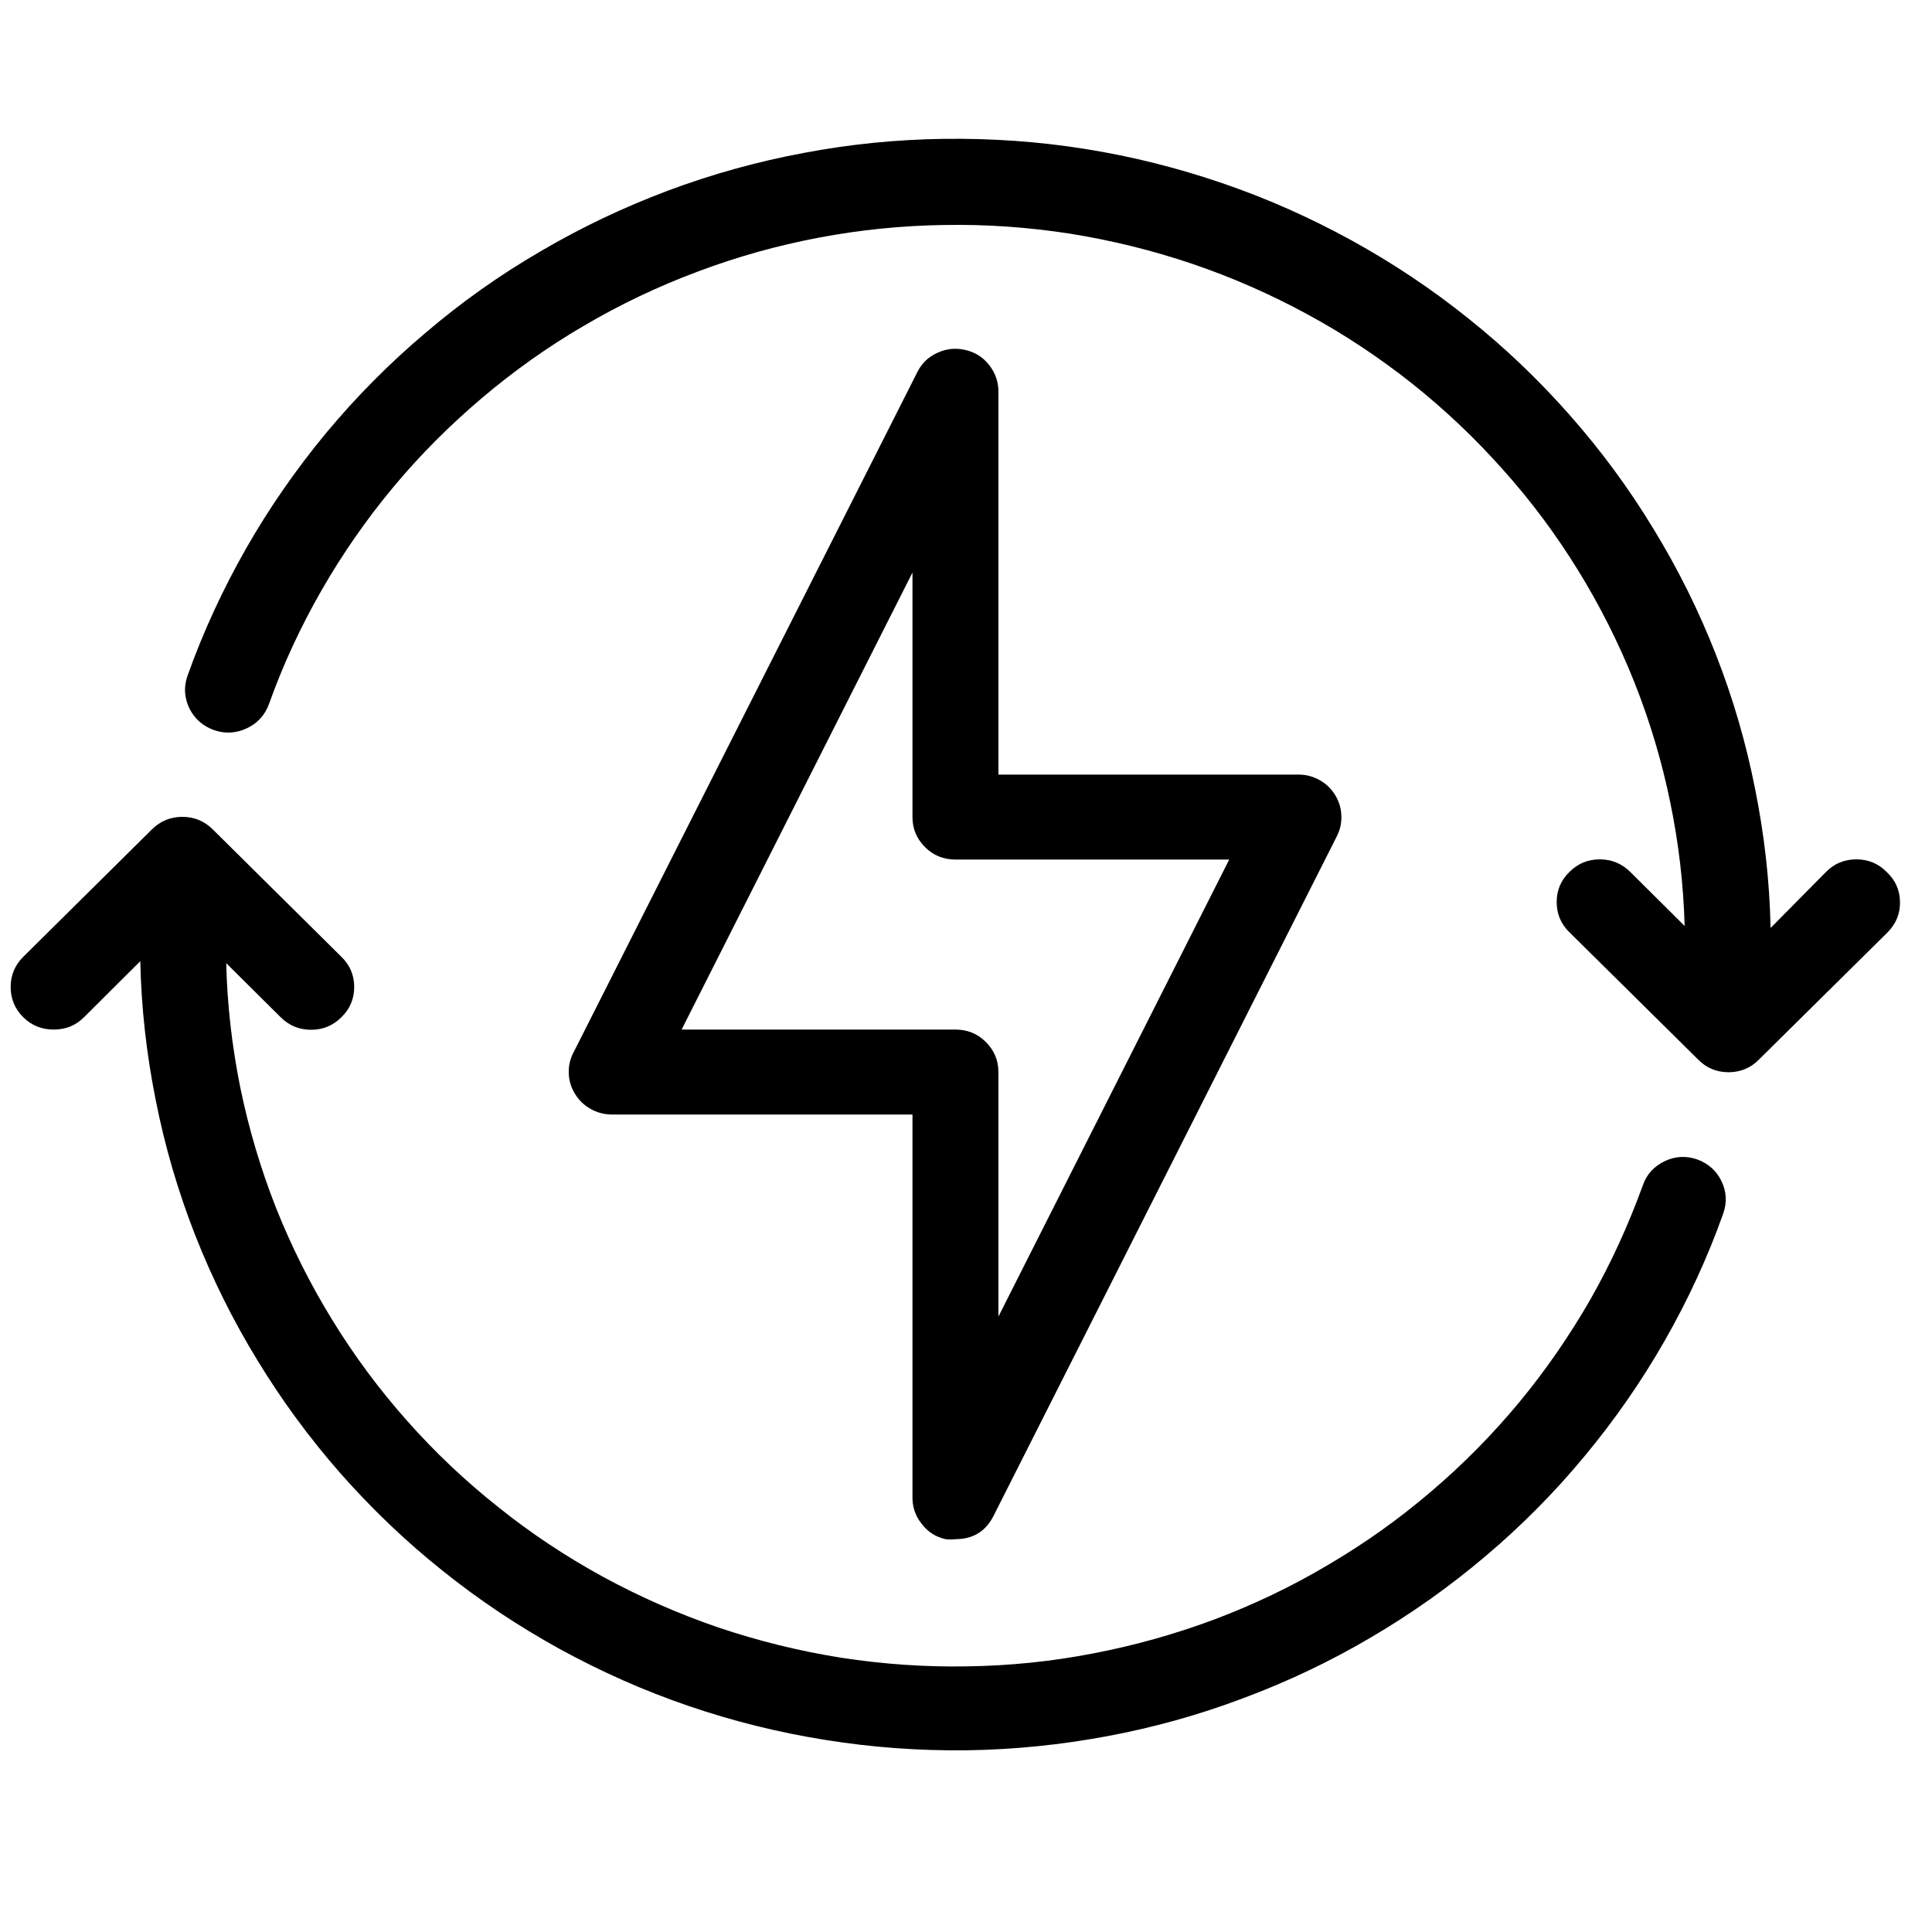
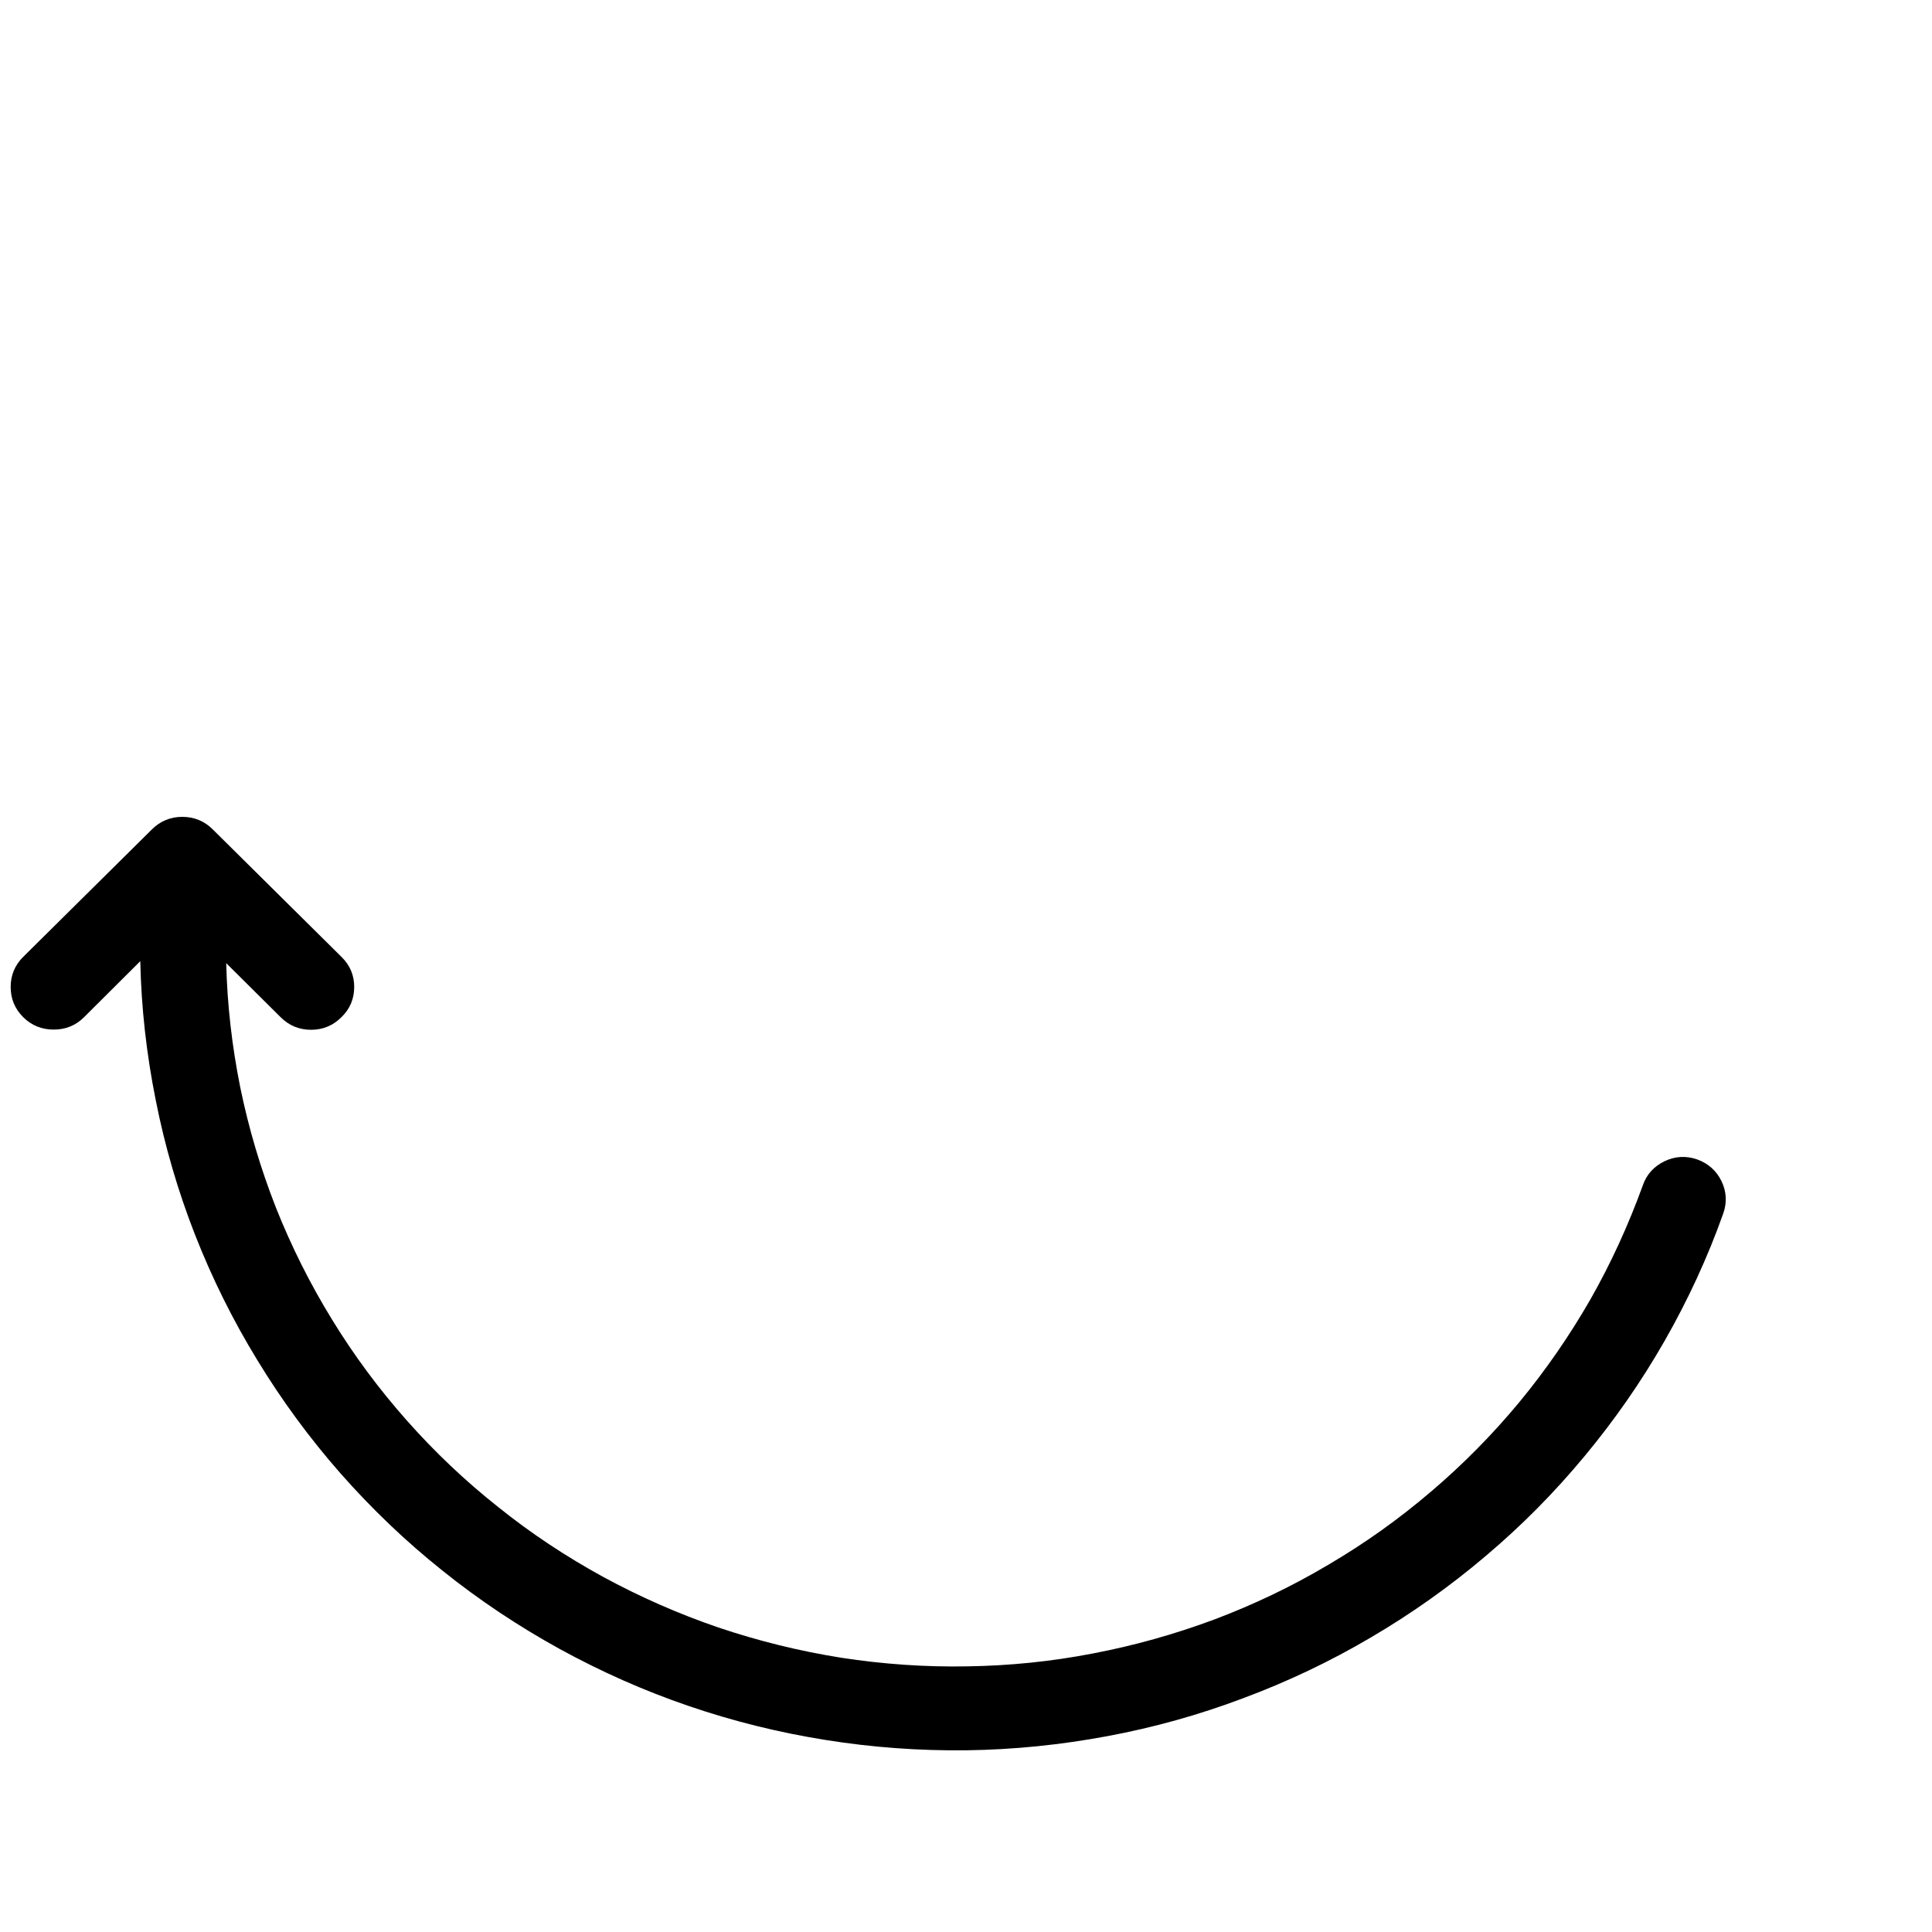
<svg xmlns="http://www.w3.org/2000/svg" version="1.0" preserveAspectRatio="xMidYMid meet" height="50" viewBox="0 0 37.5 37.5" zoomAndPan="magnify" width="50">
-   <path fill-rule="nonzero" fill-opacity="1" d="M 36.621 16.926 C 36.461 16.762 36.262 16.68 36.031 16.68 C 35.801 16.68 35.602 16.762 35.441 16.926 L 34.367 18.012 C 34.348 17.102 34.246 16.203 34.066 15.312 C 33.891 14.422 33.637 13.551 33.305 12.703 C 32.973 11.855 32.57 11.043 32.094 10.266 C 31.621 9.484 31.082 8.754 30.48 8.07 C 29.875 7.383 29.219 6.754 28.504 6.184 C 27.789 5.609 27.031 5.105 26.23 4.664 C 25.426 4.223 24.594 3.852 23.723 3.555 C 22.855 3.258 21.969 3.035 21.062 2.891 C 20.156 2.746 19.246 2.684 18.328 2.695 C 17.41 2.707 16.5 2.797 15.598 2.969 C 14.695 3.137 13.812 3.383 12.957 3.703 C 12.098 4.027 11.273 4.418 10.484 4.883 C 9.691 5.344 8.949 5.871 8.254 6.465 C 7.555 7.055 6.914 7.703 6.332 8.402 C 5.75 9.105 5.23 9.852 4.777 10.645 C 4.328 11.434 3.945 12.258 3.641 13.113 C 3.562 13.332 3.578 13.543 3.676 13.75 C 3.777 13.953 3.938 14.094 4.156 14.172 C 4.375 14.246 4.586 14.234 4.797 14.133 C 5.004 14.035 5.145 13.875 5.223 13.66 C 5.496 12.895 5.836 12.164 6.242 11.457 C 6.645 10.754 7.109 10.086 7.629 9.461 C 8.148 8.836 8.723 8.262 9.344 7.734 C 9.965 7.207 10.629 6.734 11.332 6.324 C 12.035 5.91 12.773 5.559 13.539 5.273 C 14.305 4.984 15.086 4.766 15.891 4.613 C 16.695 4.461 17.508 4.379 18.324 4.367 C 19.145 4.352 19.957 4.41 20.766 4.535 C 21.574 4.664 22.367 4.859 23.141 5.121 C 23.914 5.383 24.66 5.711 25.379 6.102 C 26.098 6.492 26.773 6.941 27.414 7.449 C 28.051 7.957 28.641 8.516 29.18 9.125 C 29.723 9.73 30.207 10.383 30.633 11.074 C 31.059 11.766 31.422 12.488 31.723 13.242 C 32.023 13.996 32.254 14.77 32.418 15.566 C 32.582 16.359 32.676 17.16 32.699 17.973 L 31.645 16.926 C 31.48 16.762 31.281 16.68 31.051 16.68 C 30.82 16.68 30.625 16.762 30.461 16.926 C 30.297 17.086 30.215 17.281 30.215 17.508 C 30.215 17.738 30.297 17.934 30.461 18.094 L 32.961 20.566 C 33.121 20.73 33.32 20.812 33.551 20.812 C 33.781 20.812 33.98 20.73 34.141 20.566 L 36.641 18.094 C 36.801 17.93 36.883 17.734 36.879 17.504 C 36.875 17.277 36.789 17.082 36.621 16.926 Z M 36.621 16.926" fill="#000000" />
  <path fill-rule="nonzero" fill-opacity="1" d="M 32.941 22.504 C 32.727 22.43 32.516 22.441 32.309 22.539 C 32.102 22.641 31.961 22.793 31.887 23.008 C 31.609 23.773 31.273 24.512 30.871 25.219 C 30.465 25.926 30.004 26.594 29.484 27.223 C 28.965 27.848 28.391 28.43 27.77 28.957 C 27.148 29.488 26.484 29.961 25.777 30.375 C 25.074 30.793 24.336 31.145 23.57 31.434 C 22.805 31.719 22.016 31.941 21.211 32.094 C 20.406 32.25 19.594 32.332 18.773 32.344 C 17.953 32.359 17.137 32.301 16.324 32.176 C 15.516 32.047 14.723 31.852 13.945 31.59 C 13.168 31.324 12.422 30.996 11.703 30.605 C 10.984 30.211 10.305 29.762 9.668 29.25 C 9.027 28.742 8.438 28.184 7.895 27.57 C 7.355 26.961 6.871 26.309 6.445 25.613 C 6.02 24.922 5.656 24.195 5.355 23.438 C 5.059 22.684 4.828 21.906 4.664 21.109 C 4.504 20.312 4.41 19.508 4.391 18.695 L 5.445 19.742 C 5.609 19.906 5.805 19.988 6.039 19.988 C 6.27 19.988 6.465 19.906 6.629 19.742 C 6.793 19.582 6.875 19.387 6.875 19.156 C 6.875 18.93 6.793 18.734 6.629 18.574 L 4.129 16.098 C 3.969 15.938 3.77 15.855 3.539 15.855 C 3.309 15.855 3.109 15.938 2.949 16.098 L 0.449 18.574 C 0.289 18.734 0.207 18.93 0.207 19.156 C 0.207 19.387 0.289 19.582 0.449 19.742 C 0.613 19.906 0.812 19.984 1.043 19.984 C 1.273 19.984 1.469 19.906 1.633 19.742 L 2.723 18.656 C 2.742 19.562 2.844 20.465 3.023 21.355 C 3.199 22.246 3.453 23.117 3.785 23.965 C 4.117 24.812 4.52 25.625 4.996 26.402 C 5.469 27.18 6.008 27.914 6.609 28.598 C 7.215 29.285 7.871 29.914 8.586 30.484 C 9.301 31.059 10.059 31.562 10.859 32.004 C 11.664 32.445 12.496 32.816 13.367 33.113 C 14.234 33.41 15.121 33.629 16.027 33.773 C 16.934 33.918 17.844 33.984 18.762 33.973 C 19.68 33.961 20.59 33.867 21.492 33.699 C 22.395 33.531 23.277 33.285 24.133 32.961 C 24.992 32.641 25.816 32.25 26.605 31.785 C 27.398 31.32 28.141 30.793 28.836 30.203 C 29.535 29.613 30.176 28.965 30.758 28.262 C 31.34 27.562 31.859 26.816 32.312 26.023 C 32.762 25.234 33.145 24.41 33.449 23.551 C 33.523 23.34 33.512 23.129 33.414 22.926 C 33.316 22.723 33.156 22.582 32.941 22.504 Z M 32.941 22.504" fill="#000000" />
-   <path fill-rule="nonzero" fill-opacity="1" d="M 18.738 6.793 C 18.551 6.75 18.371 6.766 18.195 6.848 C 18.02 6.926 17.891 7.051 17.805 7.223 L 11.141 20.41 C 11.07 20.539 11.035 20.676 11.039 20.824 C 11.043 20.969 11.082 21.105 11.16 21.23 C 11.234 21.355 11.34 21.457 11.469 21.527 C 11.598 21.598 11.734 21.633 11.883 21.633 L 17.711 21.633 L 17.711 29.051 C 17.707 29.246 17.766 29.422 17.887 29.574 C 18.004 29.73 18.16 29.832 18.352 29.875 C 18.418 29.883 18.48 29.883 18.547 29.875 C 18.887 29.875 19.133 29.723 19.285 29.422 L 25.949 16.23 C 26.012 16.105 26.043 15.969 26.035 15.824 C 26.031 15.684 25.988 15.551 25.914 15.43 C 25.84 15.309 25.738 15.211 25.613 15.141 C 25.484 15.07 25.352 15.035 25.207 15.035 L 19.379 15.035 L 19.379 7.617 C 19.383 7.422 19.324 7.246 19.203 7.09 C 19.086 6.938 18.93 6.836 18.738 6.793 Z M 23.859 16.684 L 19.379 25.555 L 19.379 20.809 C 19.379 20.578 19.297 20.387 19.133 20.223 C 18.973 20.062 18.773 19.984 18.547 19.984 L 13.23 19.984 L 17.711 11.113 L 17.711 15.859 C 17.711 16.09 17.793 16.281 17.957 16.445 C 18.117 16.605 18.316 16.684 18.547 16.684 Z M 23.859 16.684" fill="#000000" />
</svg>